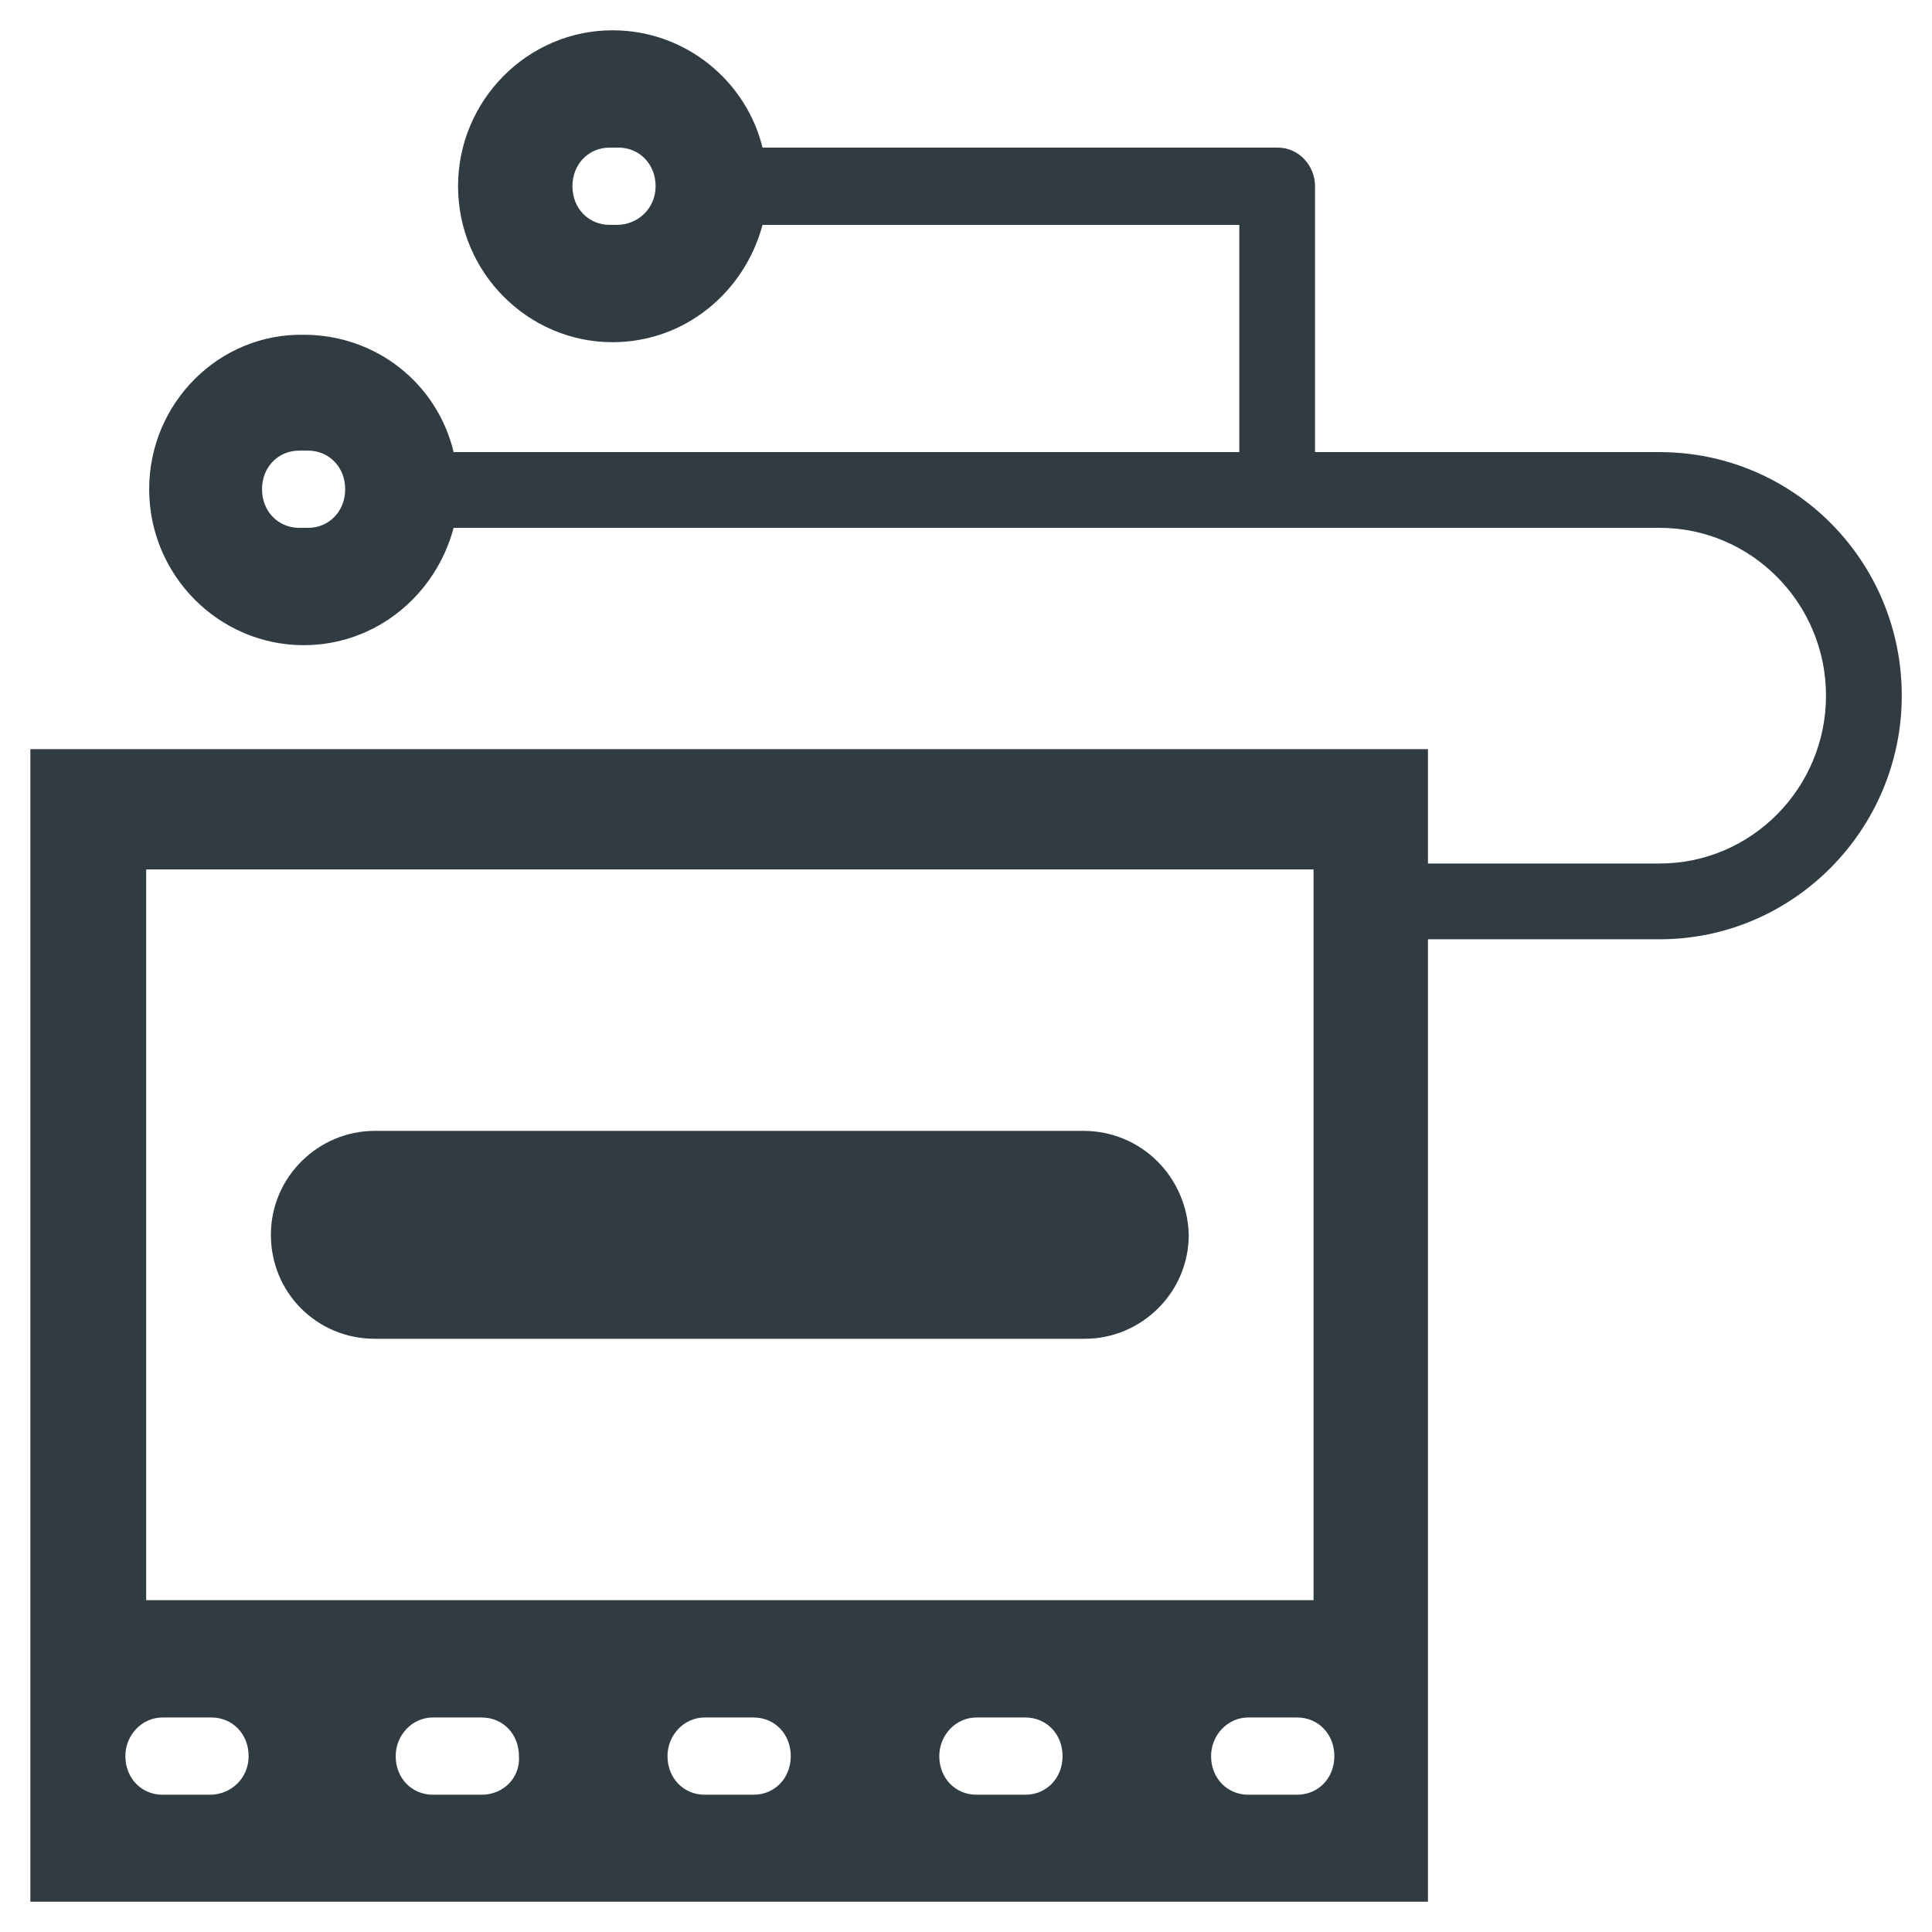
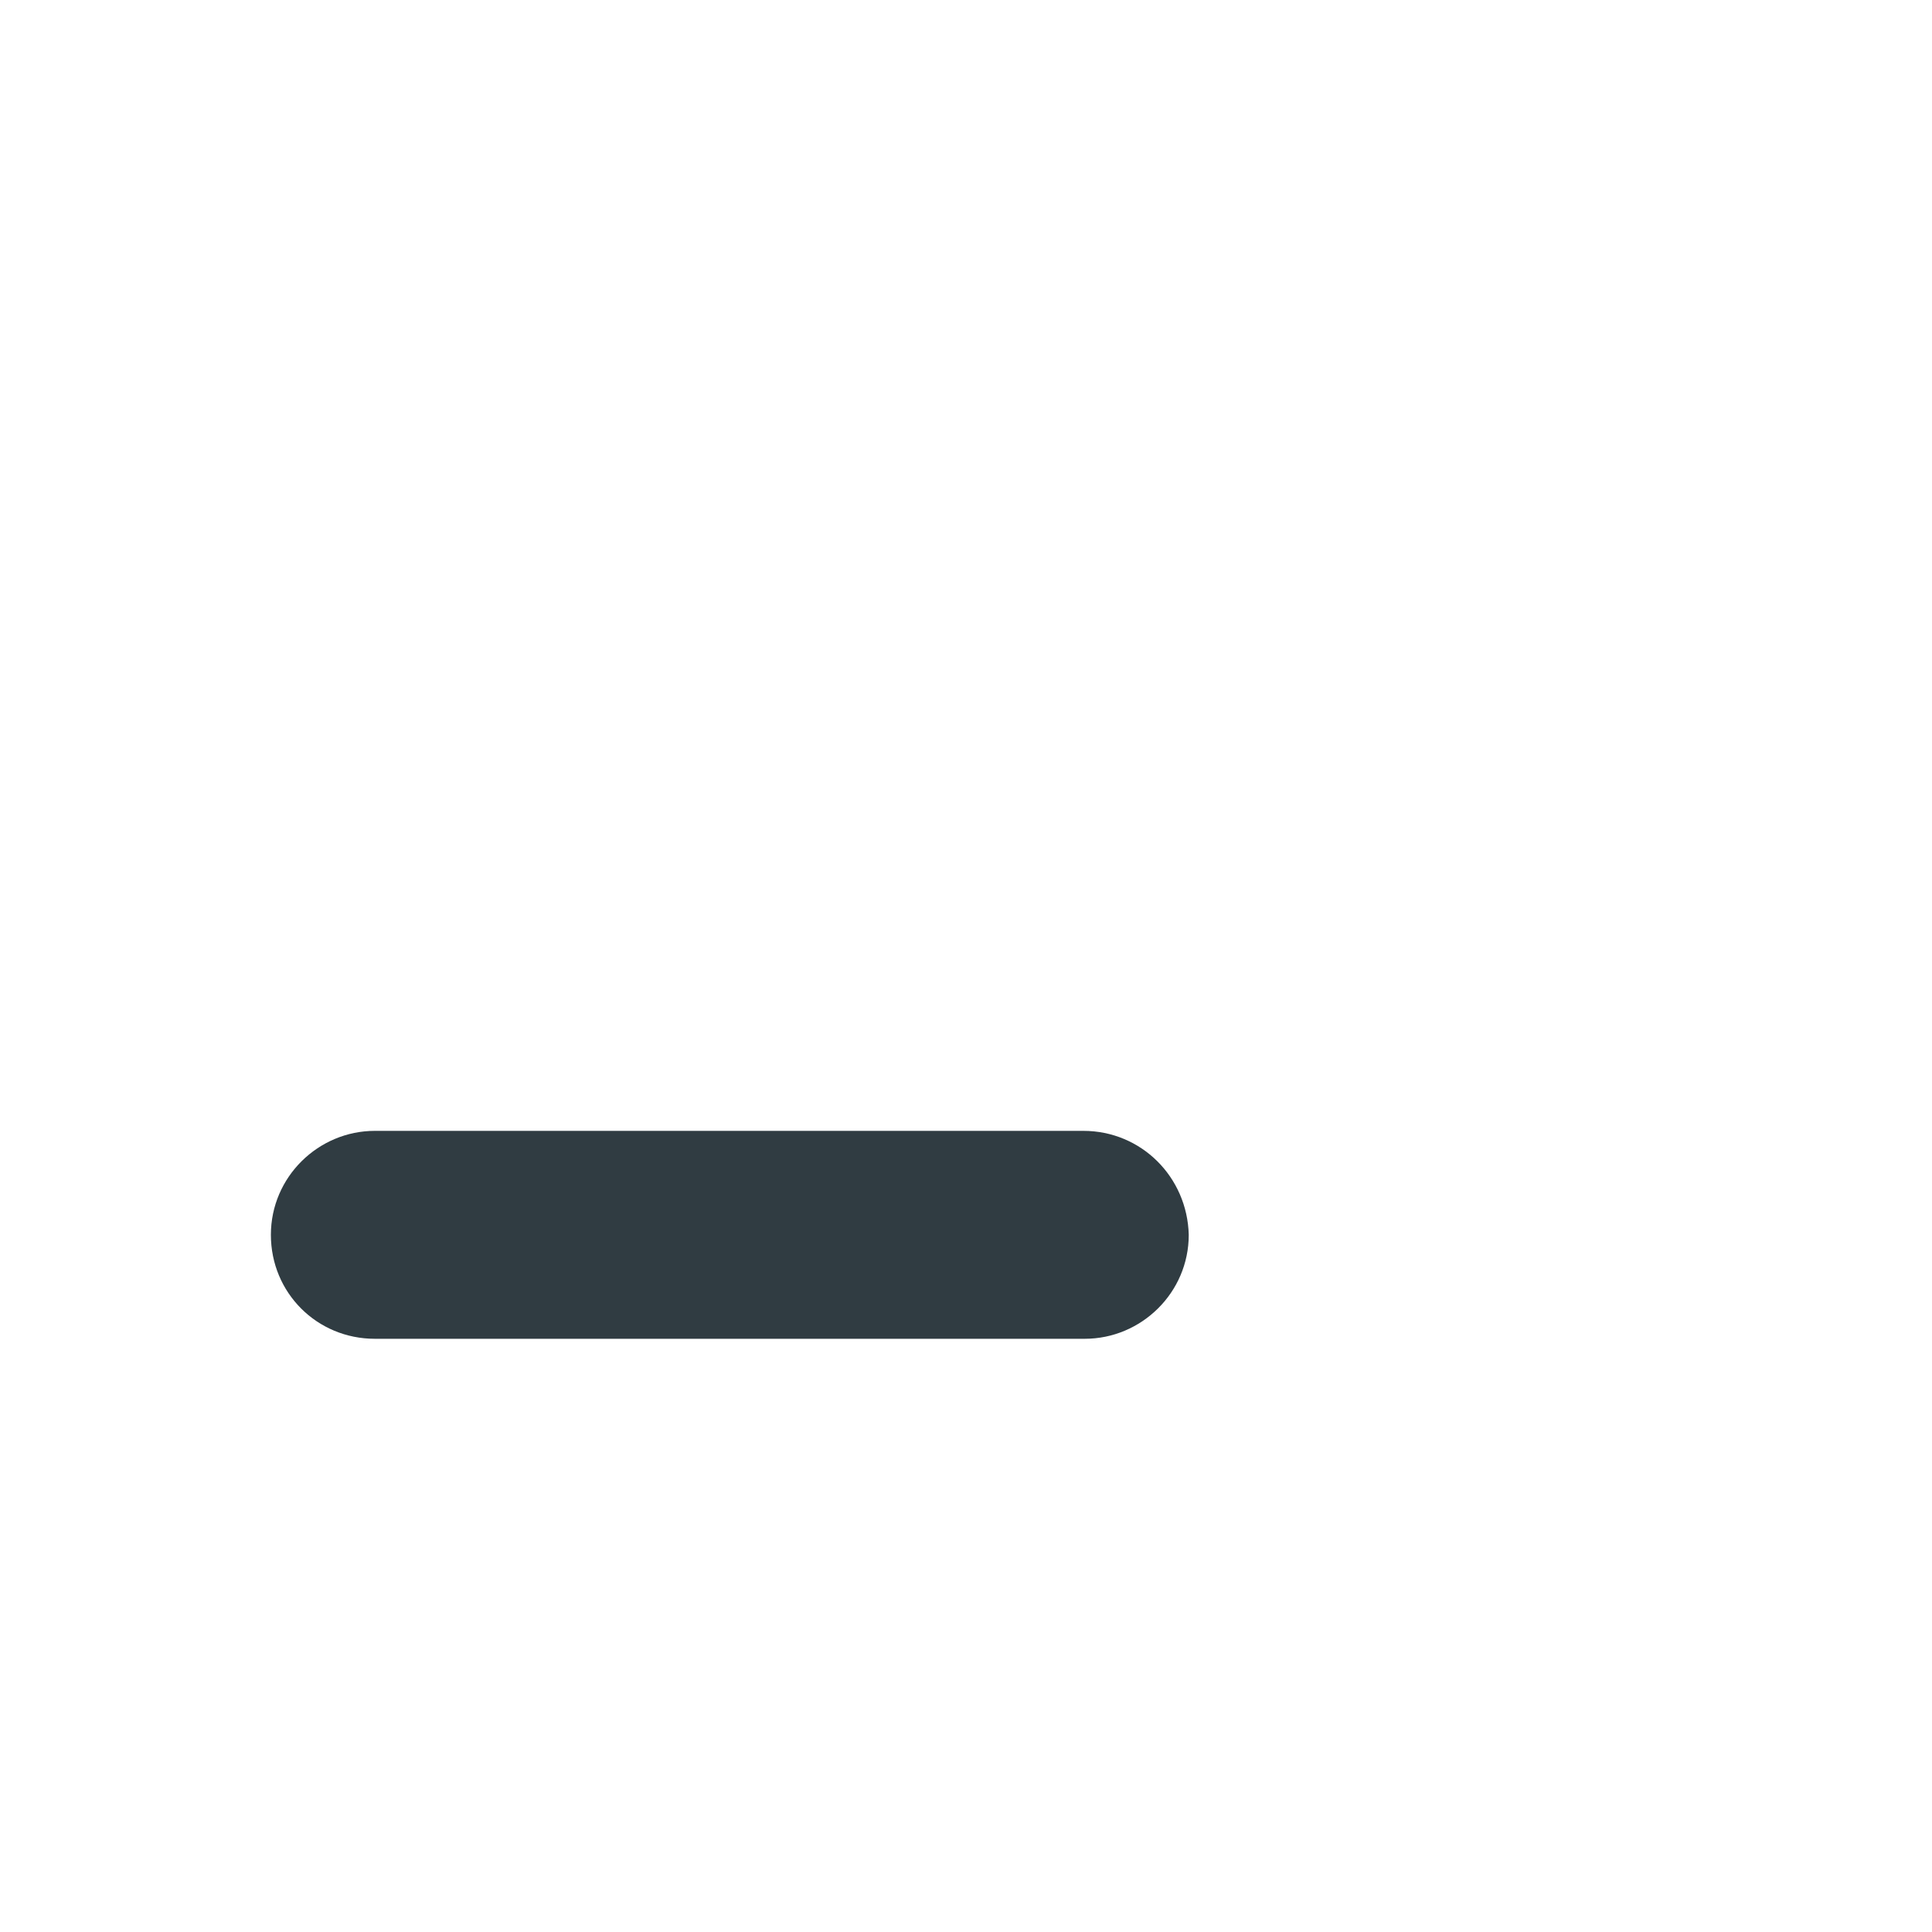
<svg xmlns="http://www.w3.org/2000/svg" width="800px" height="800px" version="1.1" viewBox="144 144 512 512">
  <g fill="#303c42">
    <path d="m431.09 443.69h-187.75c-14.957 0-27.551 12.203-27.551 27.551 0 15.352 12.203 27.551 27.551 27.551h188.14c14.957 0 27.551-12.203 27.551-27.551-0.391-15.348-12.59-27.551-27.941-27.551z" />
-     <path d="m583.81 263.81h-91.312v-70.453c0-5.512-4.328-10.234-9.84-10.234h-136.58c-4.328-17.711-20.465-31.094-39.754-31.094-22.434 0-40.934 18.5-40.934 41.328s18.5 41.328 40.934 41.328c19.285 0 35.031-13.383 39.754-31.094h126.35v60.223l-208.21-0.004c-4.328-18.105-20.469-31.094-39.754-31.094-22.438-0.395-40.934 18.105-40.934 40.934s18.5 41.328 40.934 41.328c19.285 0 35.031-13.383 39.754-31.094h319.61c24.402 0 44.082 20.074 44.082 44.477 0 24.402-19.68 44.477-44.082 44.477h-61.402v-30.309h-370.38v305.44h370.38v-255.05h61.402c35.426 0 64.156-29.125 64.156-64.551 0-35.816-28.734-64.551-64.16-64.551zm-276.3-60.223h-1.969c-5.512 0-9.84-4.328-9.84-10.234 0-5.902 4.328-10.234 9.84-10.234h2.363c5.512 0 9.84 4.328 9.84 10.234-0.004 5.906-4.727 10.234-10.234 10.234zm-81.871 80.297h-2.363c-5.512 0-9.84-4.328-9.84-10.234 0-5.902 4.328-10.234 9.84-10.234h2.363c5.512 0 9.84 4.328 9.84 10.234 0 5.902-4.328 10.234-9.84 10.234zm-42.902 90.527h309.37v193.65h-309.37zm16.926 245.21h-12.598c-5.512 0-9.84-4.328-9.84-10.234 0-5.512 4.328-10.234 9.84-10.234h12.988c5.512 0 9.84 4.328 9.84 10.234 0.004 5.902-4.723 10.234-10.23 10.234zm72.027 0h-12.988c-5.512 0-9.84-4.328-9.84-10.234 0-5.512 4.328-10.234 9.84-10.234h12.988c5.512 0 9.84 4.328 9.84 10.234 0.395 5.902-4.328 10.234-9.84 10.234zm72.031 0h-12.988c-5.512 0-9.84-4.328-9.84-10.234 0-5.512 4.328-10.234 9.84-10.234h12.988c5.512 0 9.84 4.328 9.84 10.234 0 5.902-4.332 10.234-9.84 10.234zm72.027 0h-12.988c-5.512 0-9.84-4.328-9.84-10.234 0-5.512 4.328-10.234 9.84-10.234h12.988c5.512 0 9.84 4.328 9.84 10.234 0 5.902-4.328 10.234-9.84 10.234zm72.031 0h-12.992c-5.512 0-9.84-4.328-9.84-10.234 0-5.512 4.328-10.234 9.84-10.234h12.988c5.512 0 9.84 4.328 9.84 10.234 0.004 5.902-4.328 10.234-9.836 10.234z" />
  </g>
</svg>